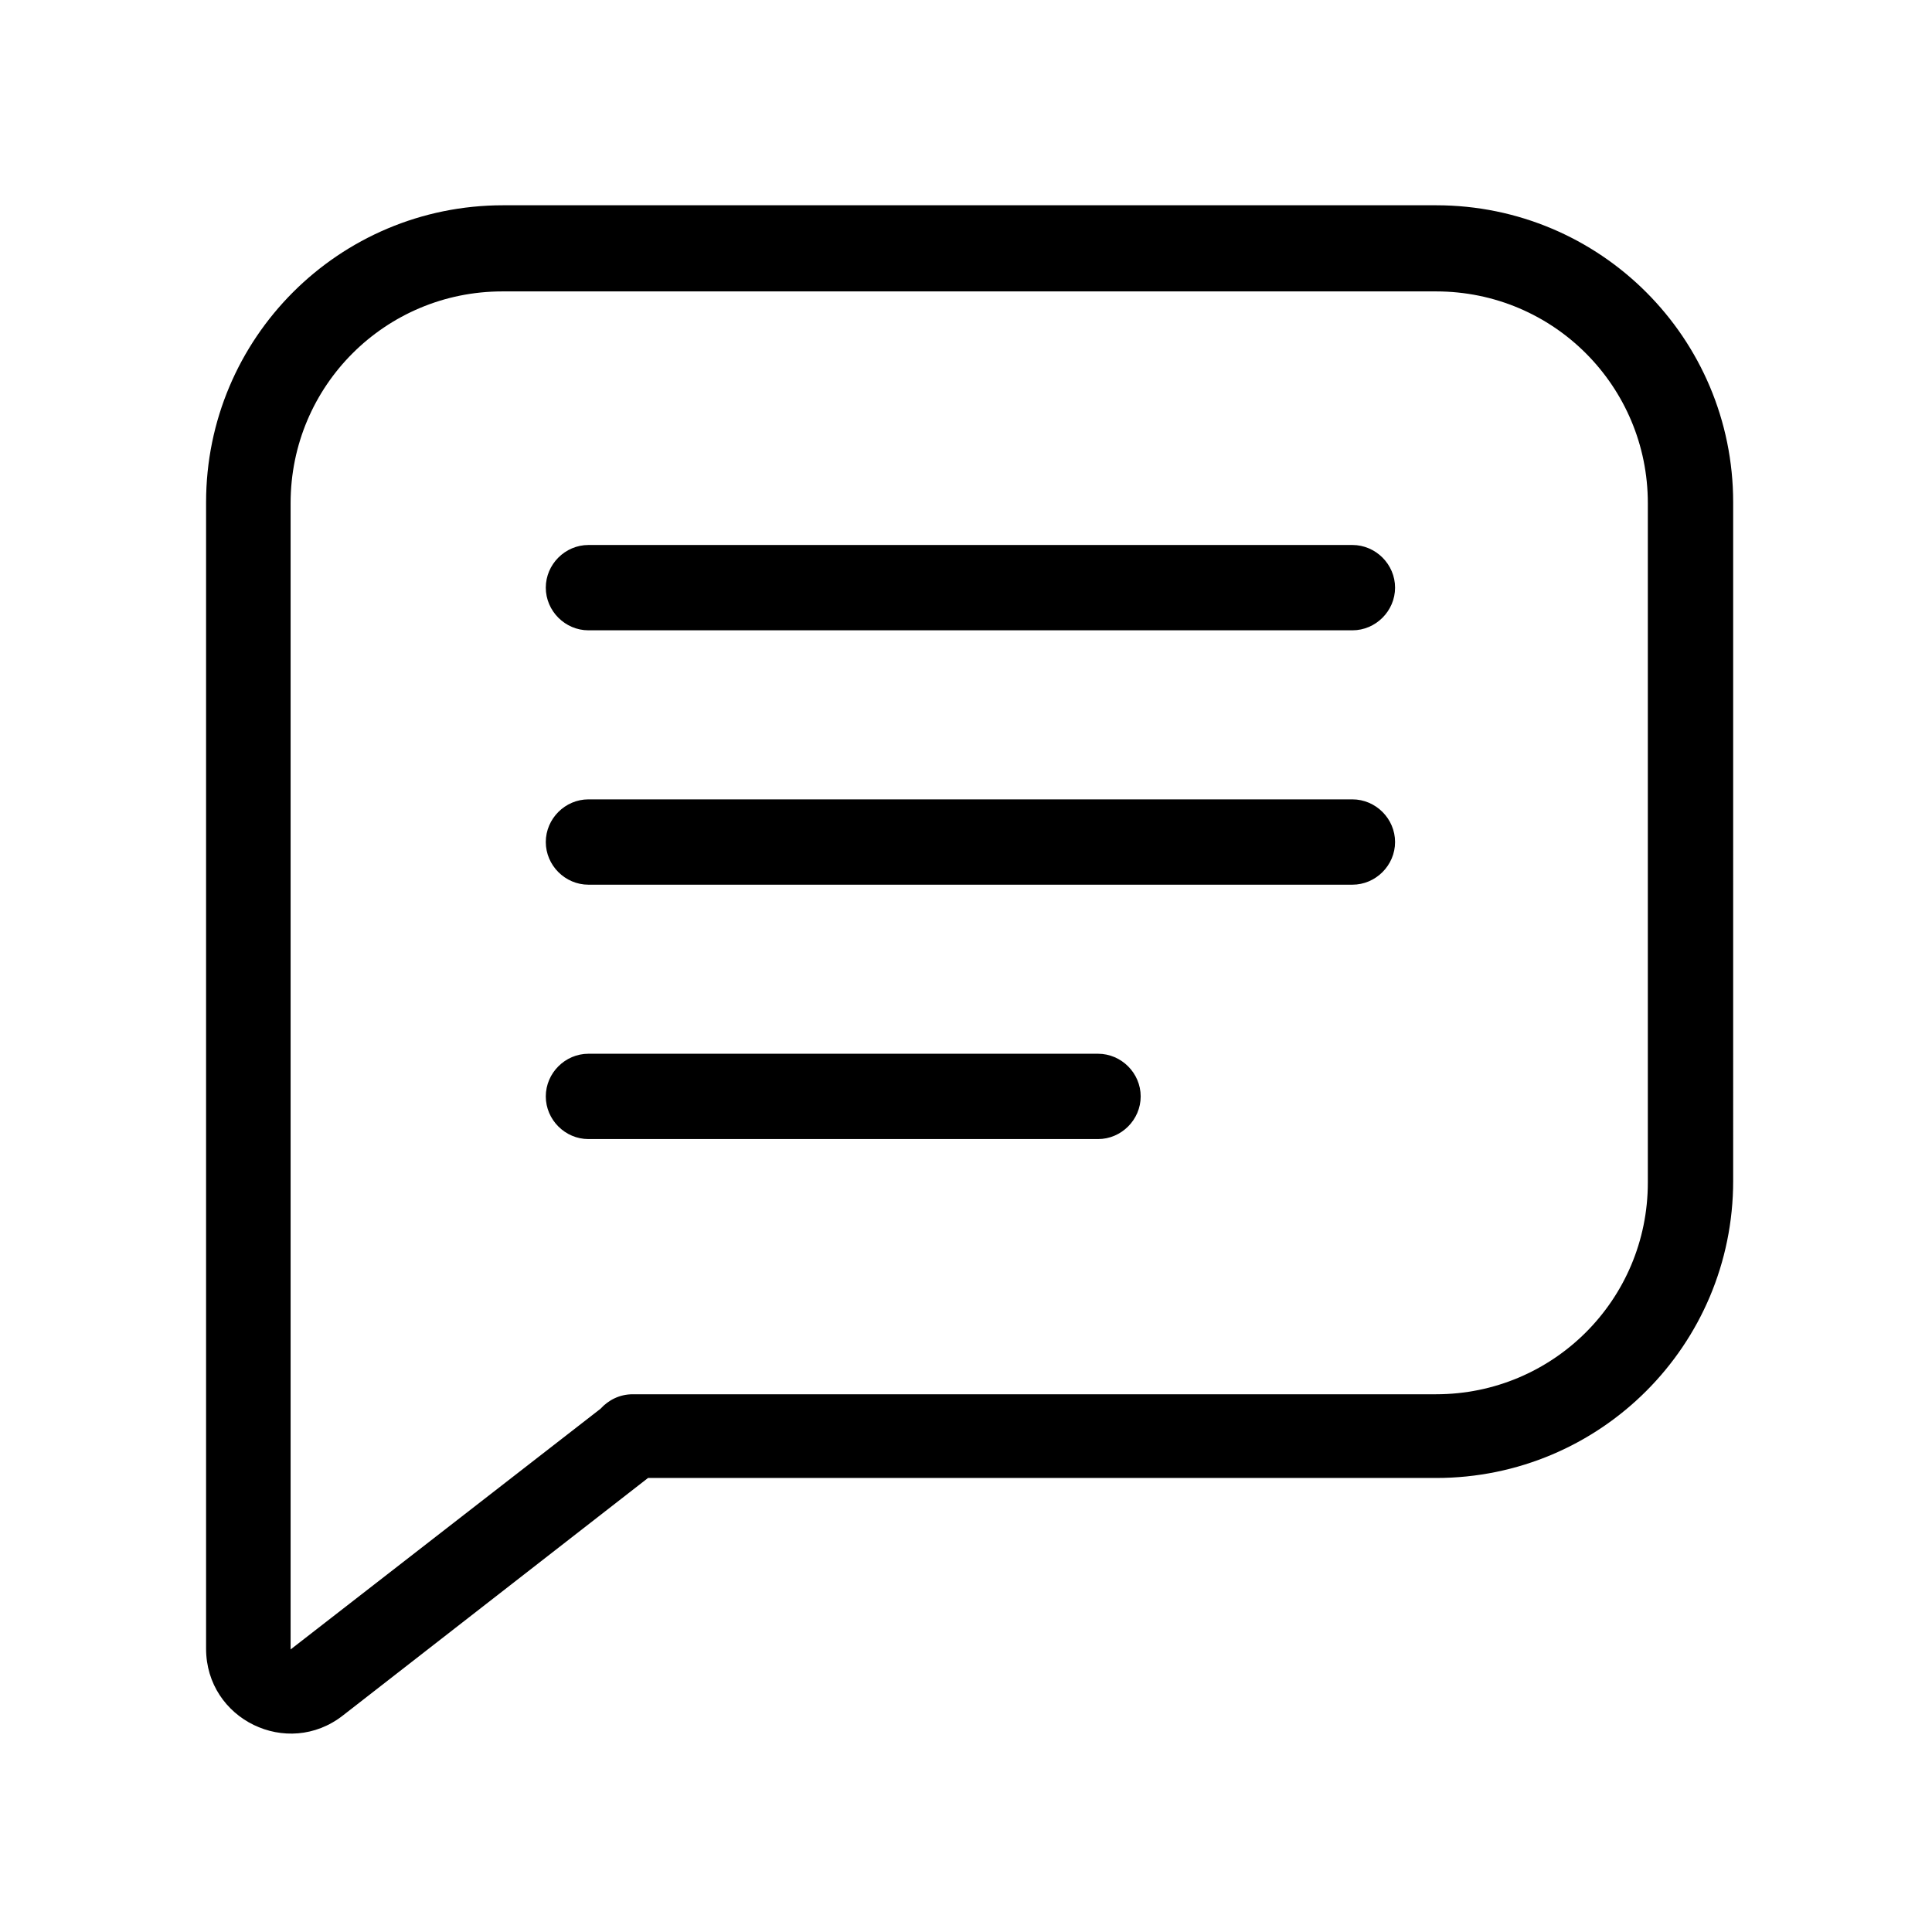
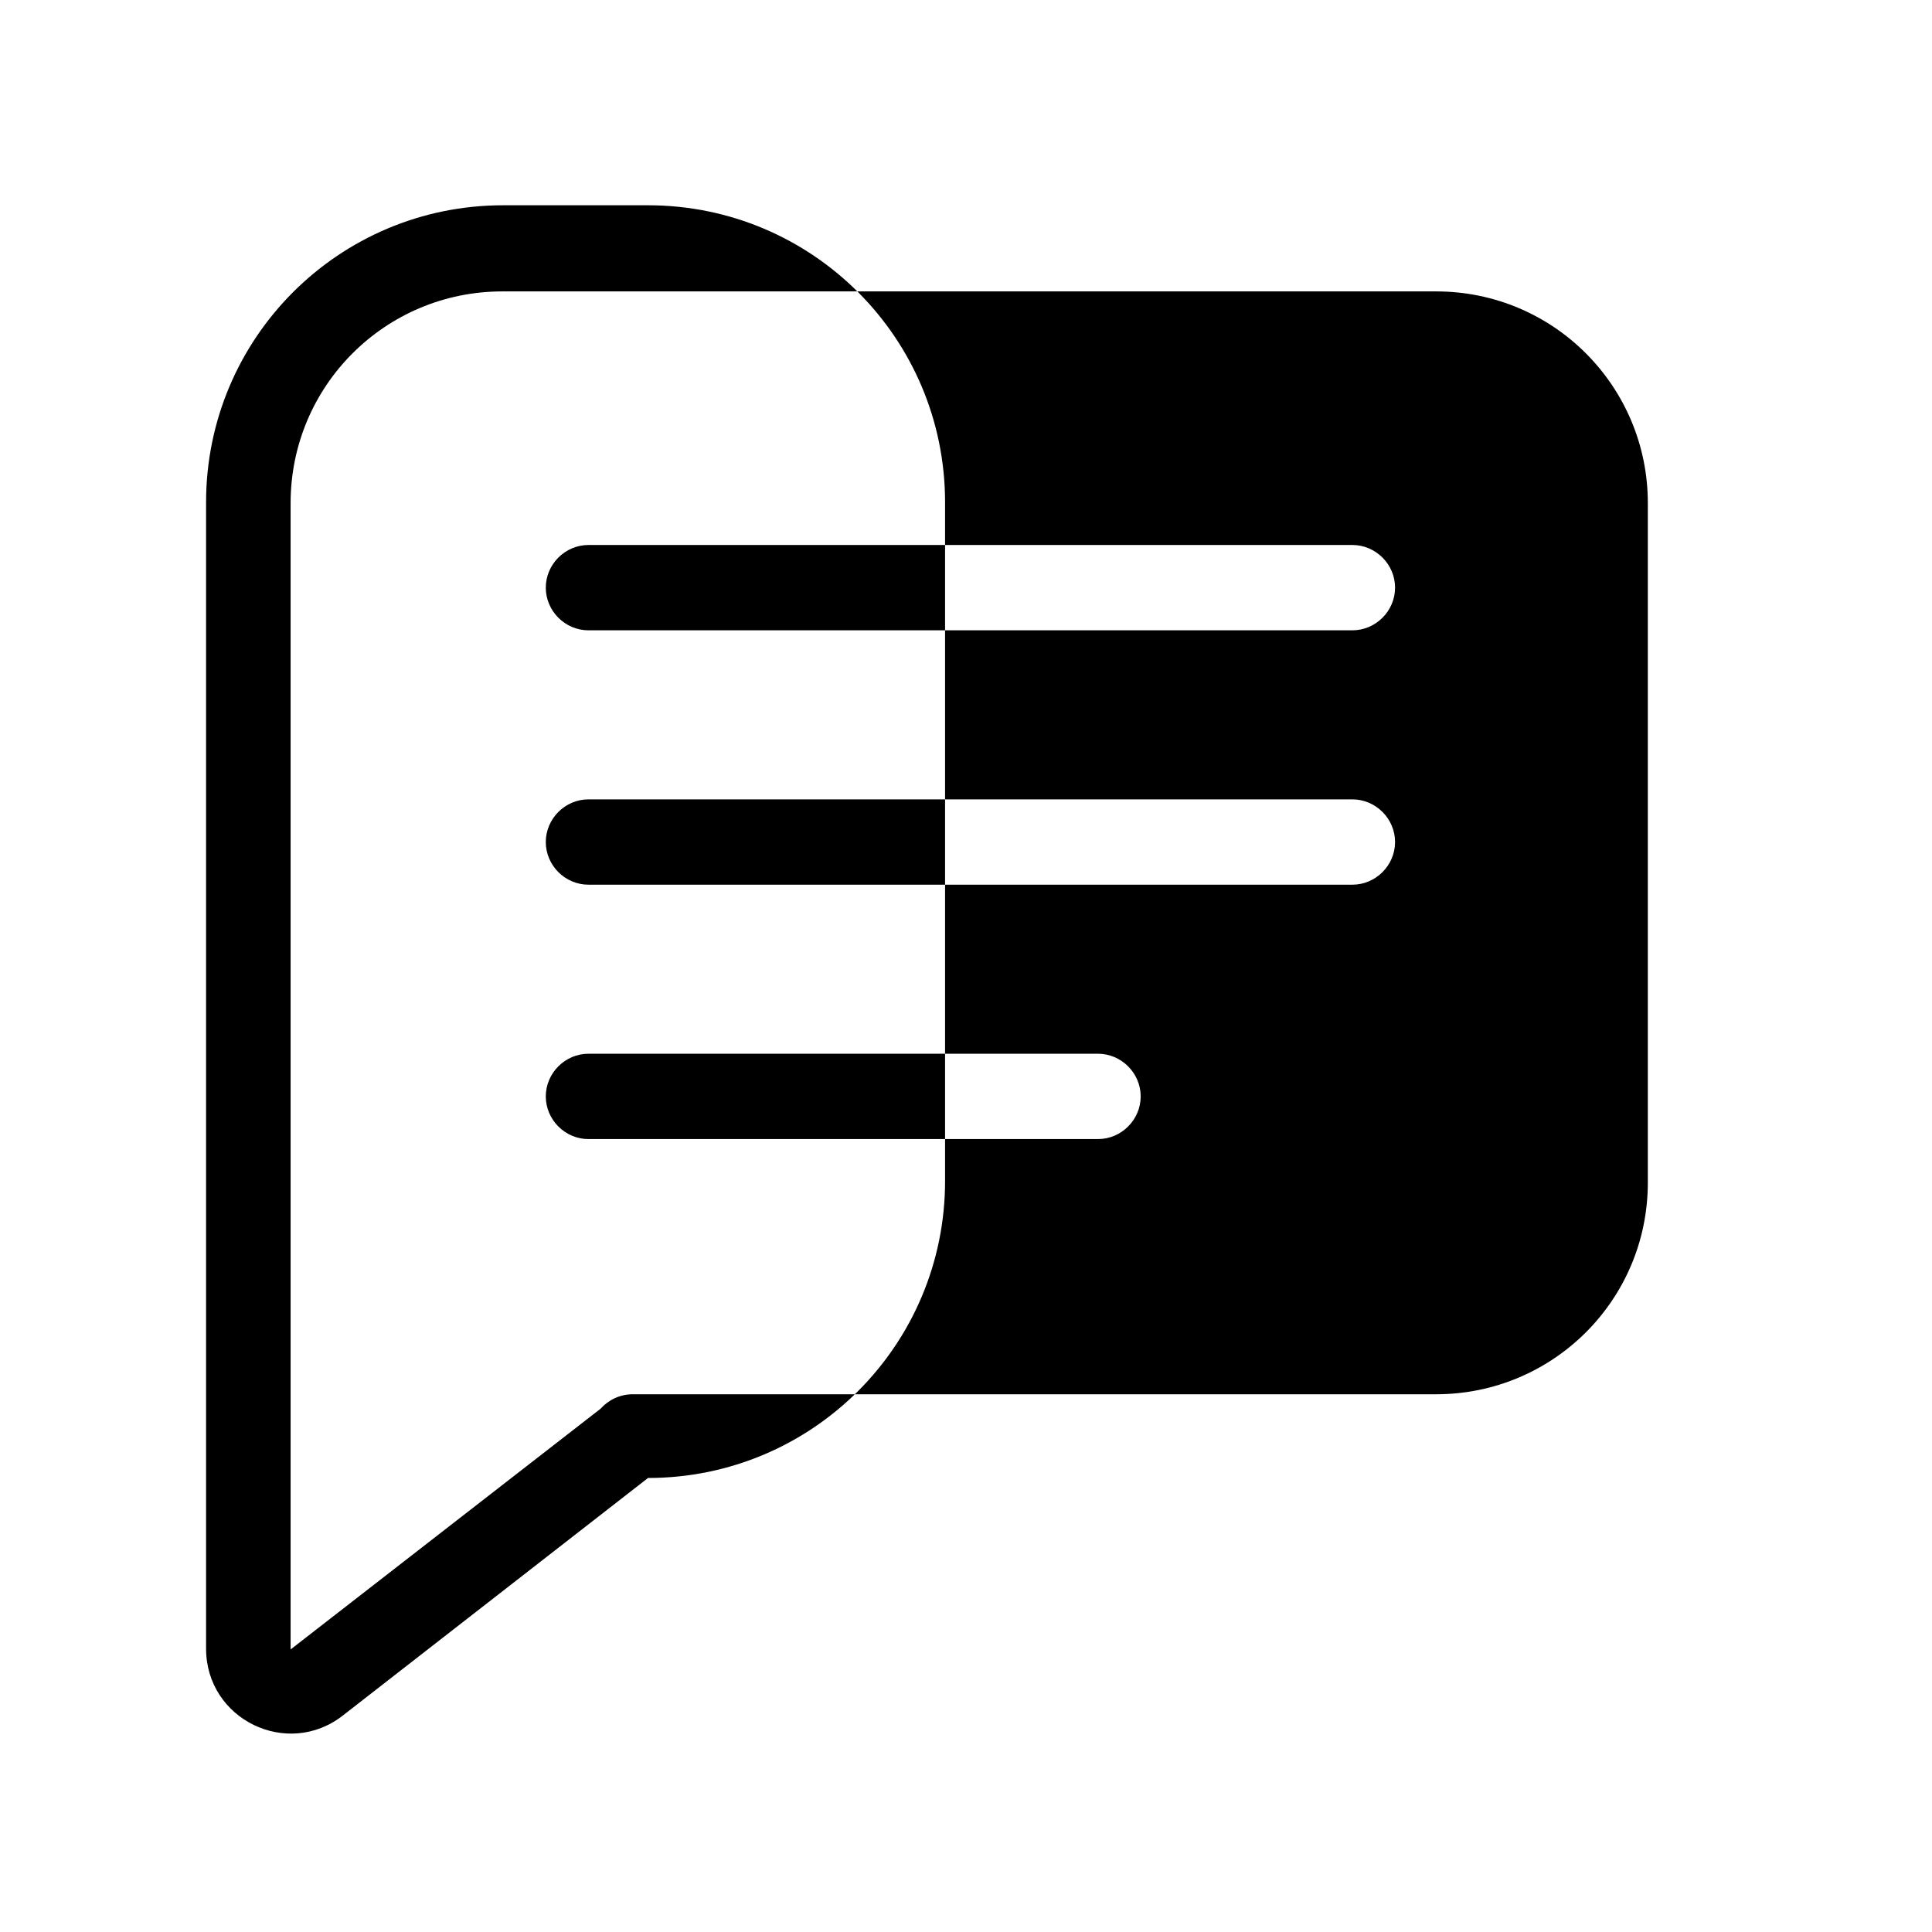
<svg xmlns="http://www.w3.org/2000/svg" id="Ebene_1" version="1.1" viewBox="0 0 24 24">
  <defs>
    <style>
      .st0 {
        fill-rule: evenodd;
      }
    </style>
  </defs>
-   <path class="st0" d="M6.25,2.55c-2.04,0-3.69,1.65-3.69,3.69v8.5s0,.02,0,.02v5.72c0,.88,1.01,1.37,1.7.83l3.79-2.95h9.79c2.04,0,3.69-1.65,3.69-3.69V6.24c0-2.04-1.65-3.69-3.69-3.69H6.25ZM3.61,14.13s0-.02,0-.02v-7.86c0-1.46,1.18-2.63,2.63-2.63h11.6c1.46,0,2.63,1.18,2.63,2.63v8.44c0,1.46-1.18,2.63-2.63,2.63H7.86c-.16,0-.3.07-.4.18l-3.85,2.99v-6.36ZM6.78,7.3c0-.29.24-.53.53-.53h9.49c.29,0,.53.24.53.53s-.24.53-.53.53H7.31c-.29,0-.53-.24-.53-.53ZM7.31,9.93c-.29,0-.53.24-.53.53s.24.53.53.53h9.49c.29,0,.53-.24.53-.53s-.24-.53-.53-.53H7.31ZM7.31,13.09c-.29,0-.53.24-.53.53s.24.53.53.53h6.33c.29,0,.53-.24.53-.53s-.24-.53-.53-.53h-6.33Z" />
+   <path class="st0" d="M6.25,2.55c-2.04,0-3.69,1.65-3.69,3.69v8.5s0,.02,0,.02v5.72c0,.88,1.01,1.37,1.7.83l3.79-2.95c2.04,0,3.69-1.65,3.69-3.69V6.24c0-2.04-1.65-3.69-3.69-3.69H6.25ZM3.61,14.13s0-.02,0-.02v-7.86c0-1.46,1.18-2.63,2.63-2.63h11.6c1.46,0,2.63,1.18,2.63,2.63v8.44c0,1.46-1.18,2.63-2.63,2.63H7.86c-.16,0-.3.07-.4.18l-3.85,2.99v-6.36ZM6.78,7.3c0-.29.24-.53.53-.53h9.49c.29,0,.53.24.53.53s-.24.53-.53.53H7.31c-.29,0-.53-.24-.53-.53ZM7.31,9.93c-.29,0-.53.24-.53.53s.24.53.53.53h9.49c.29,0,.53-.24.53-.53s-.24-.53-.53-.53H7.31ZM7.31,13.09c-.29,0-.53.24-.53.53s.24.53.53.53h6.33c.29,0,.53-.24.53-.53s-.24-.53-.53-.53h-6.33Z" />
</svg>